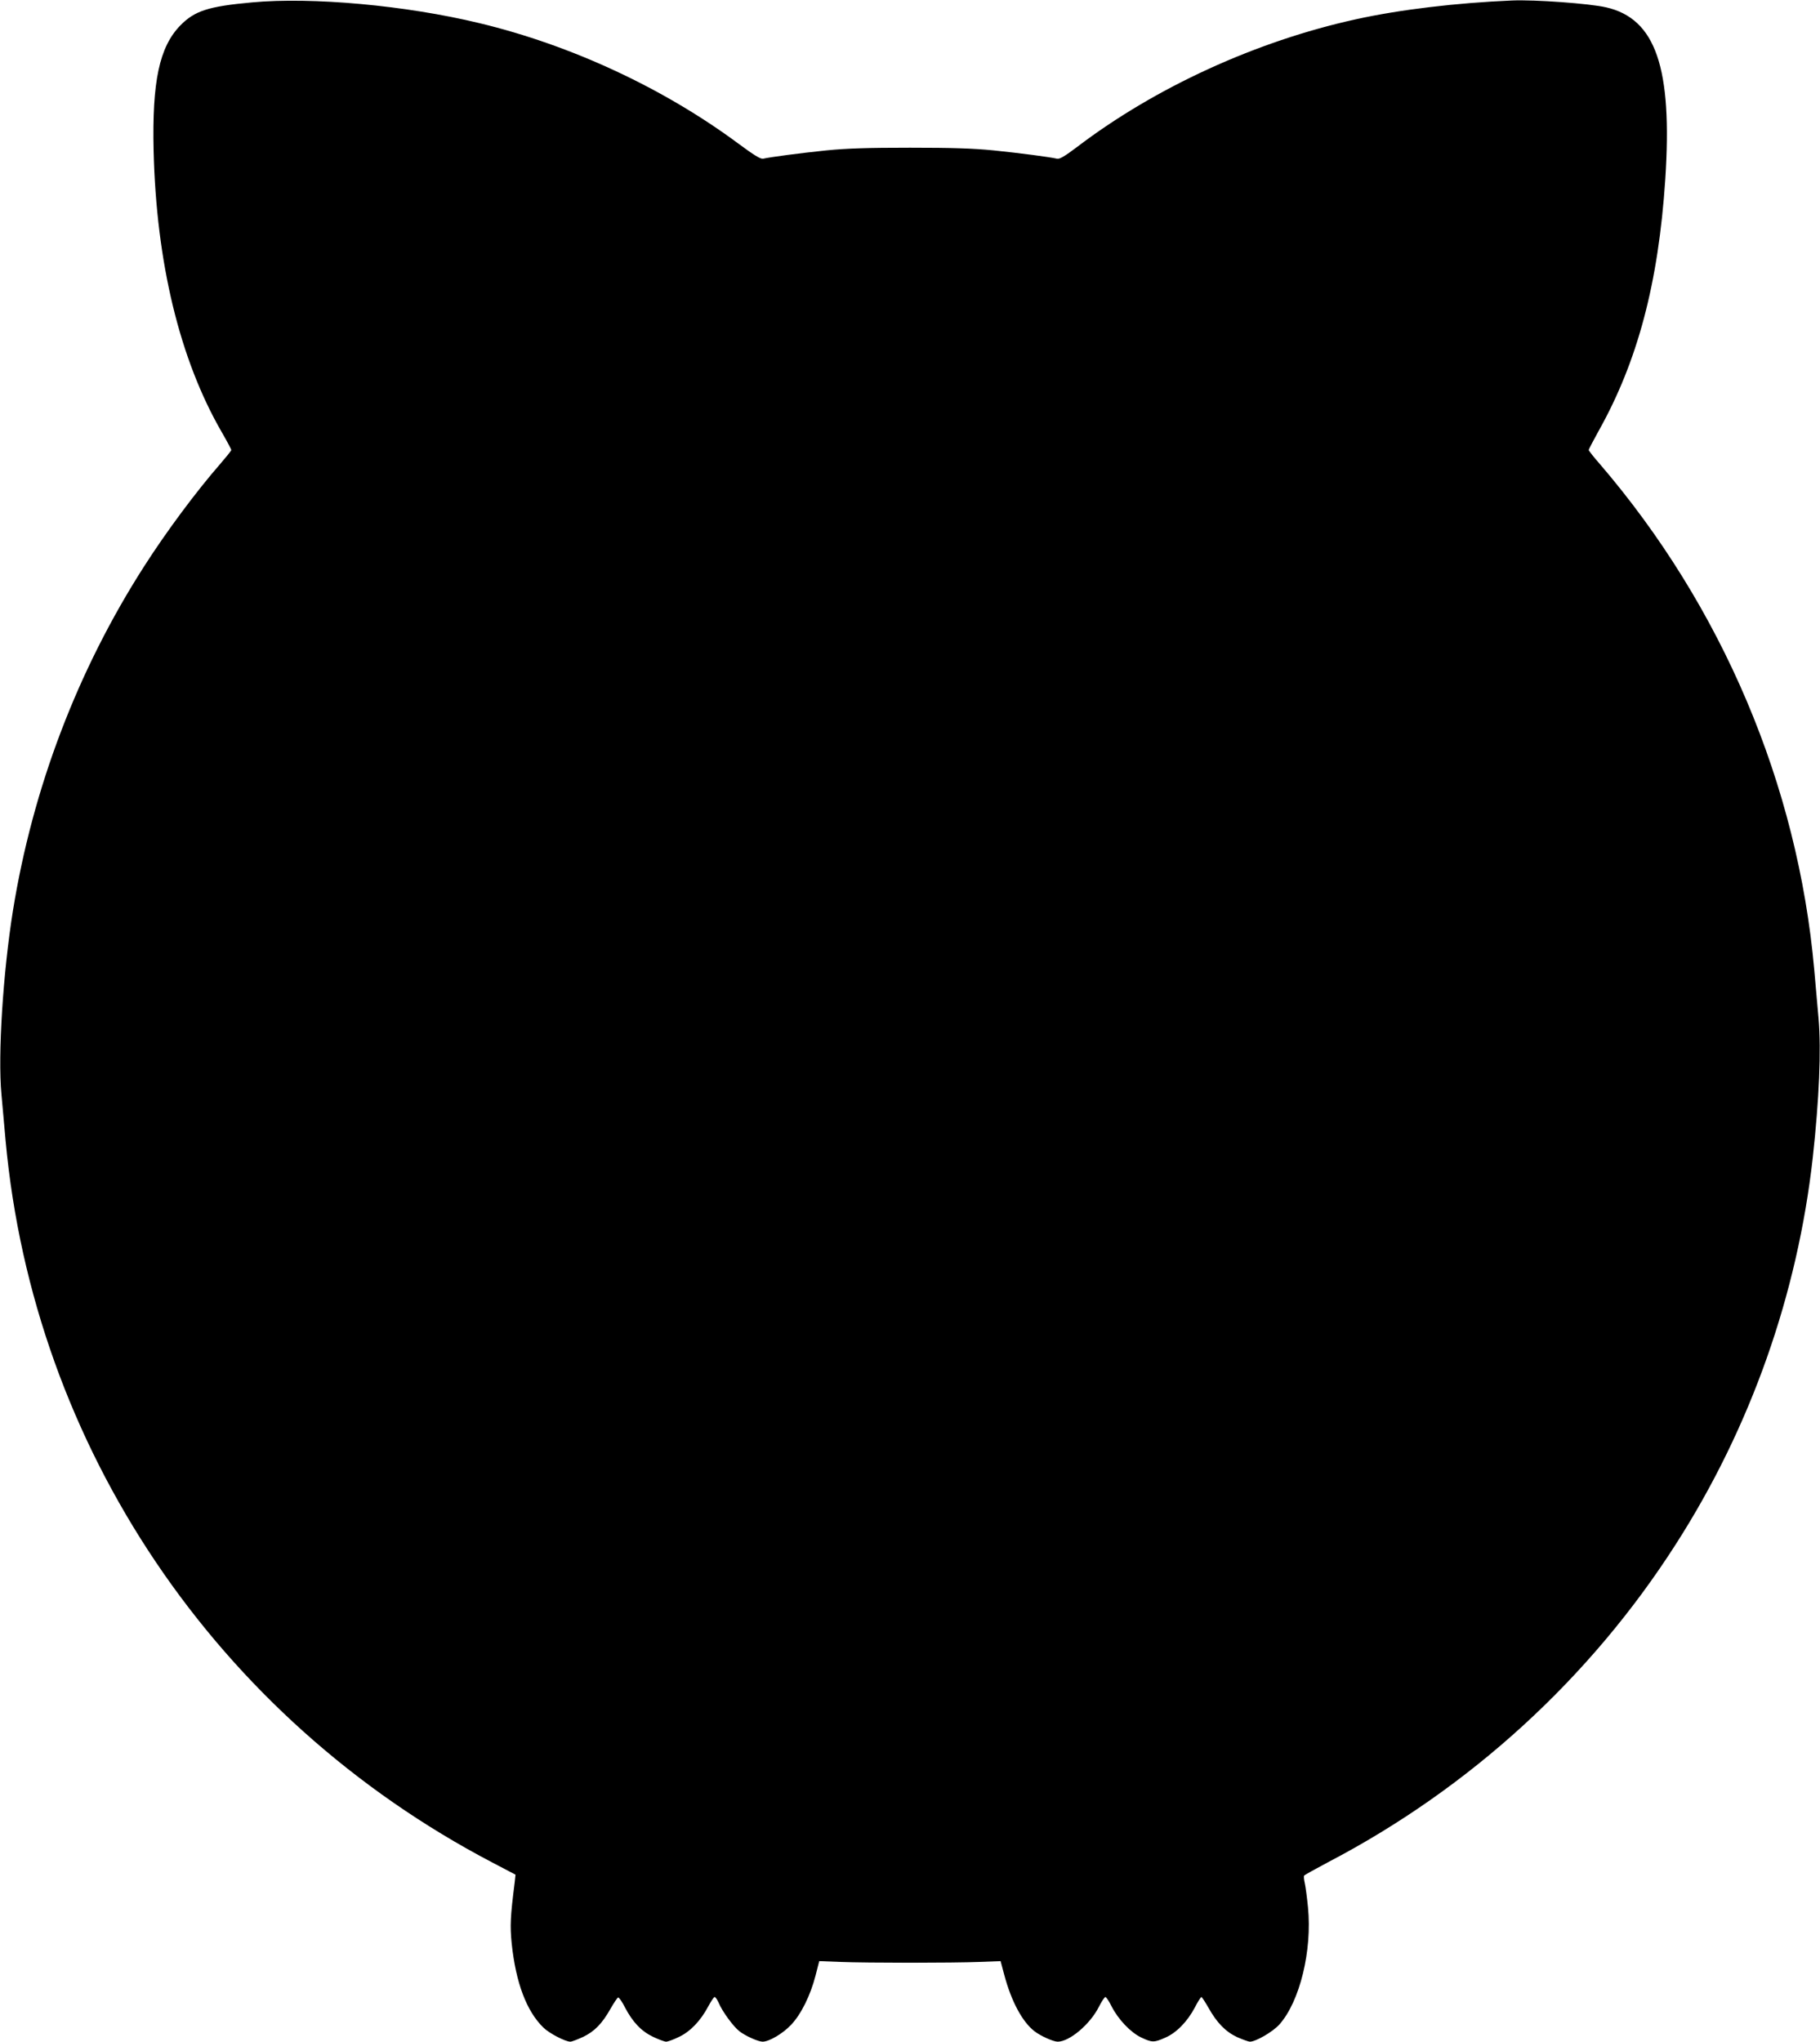
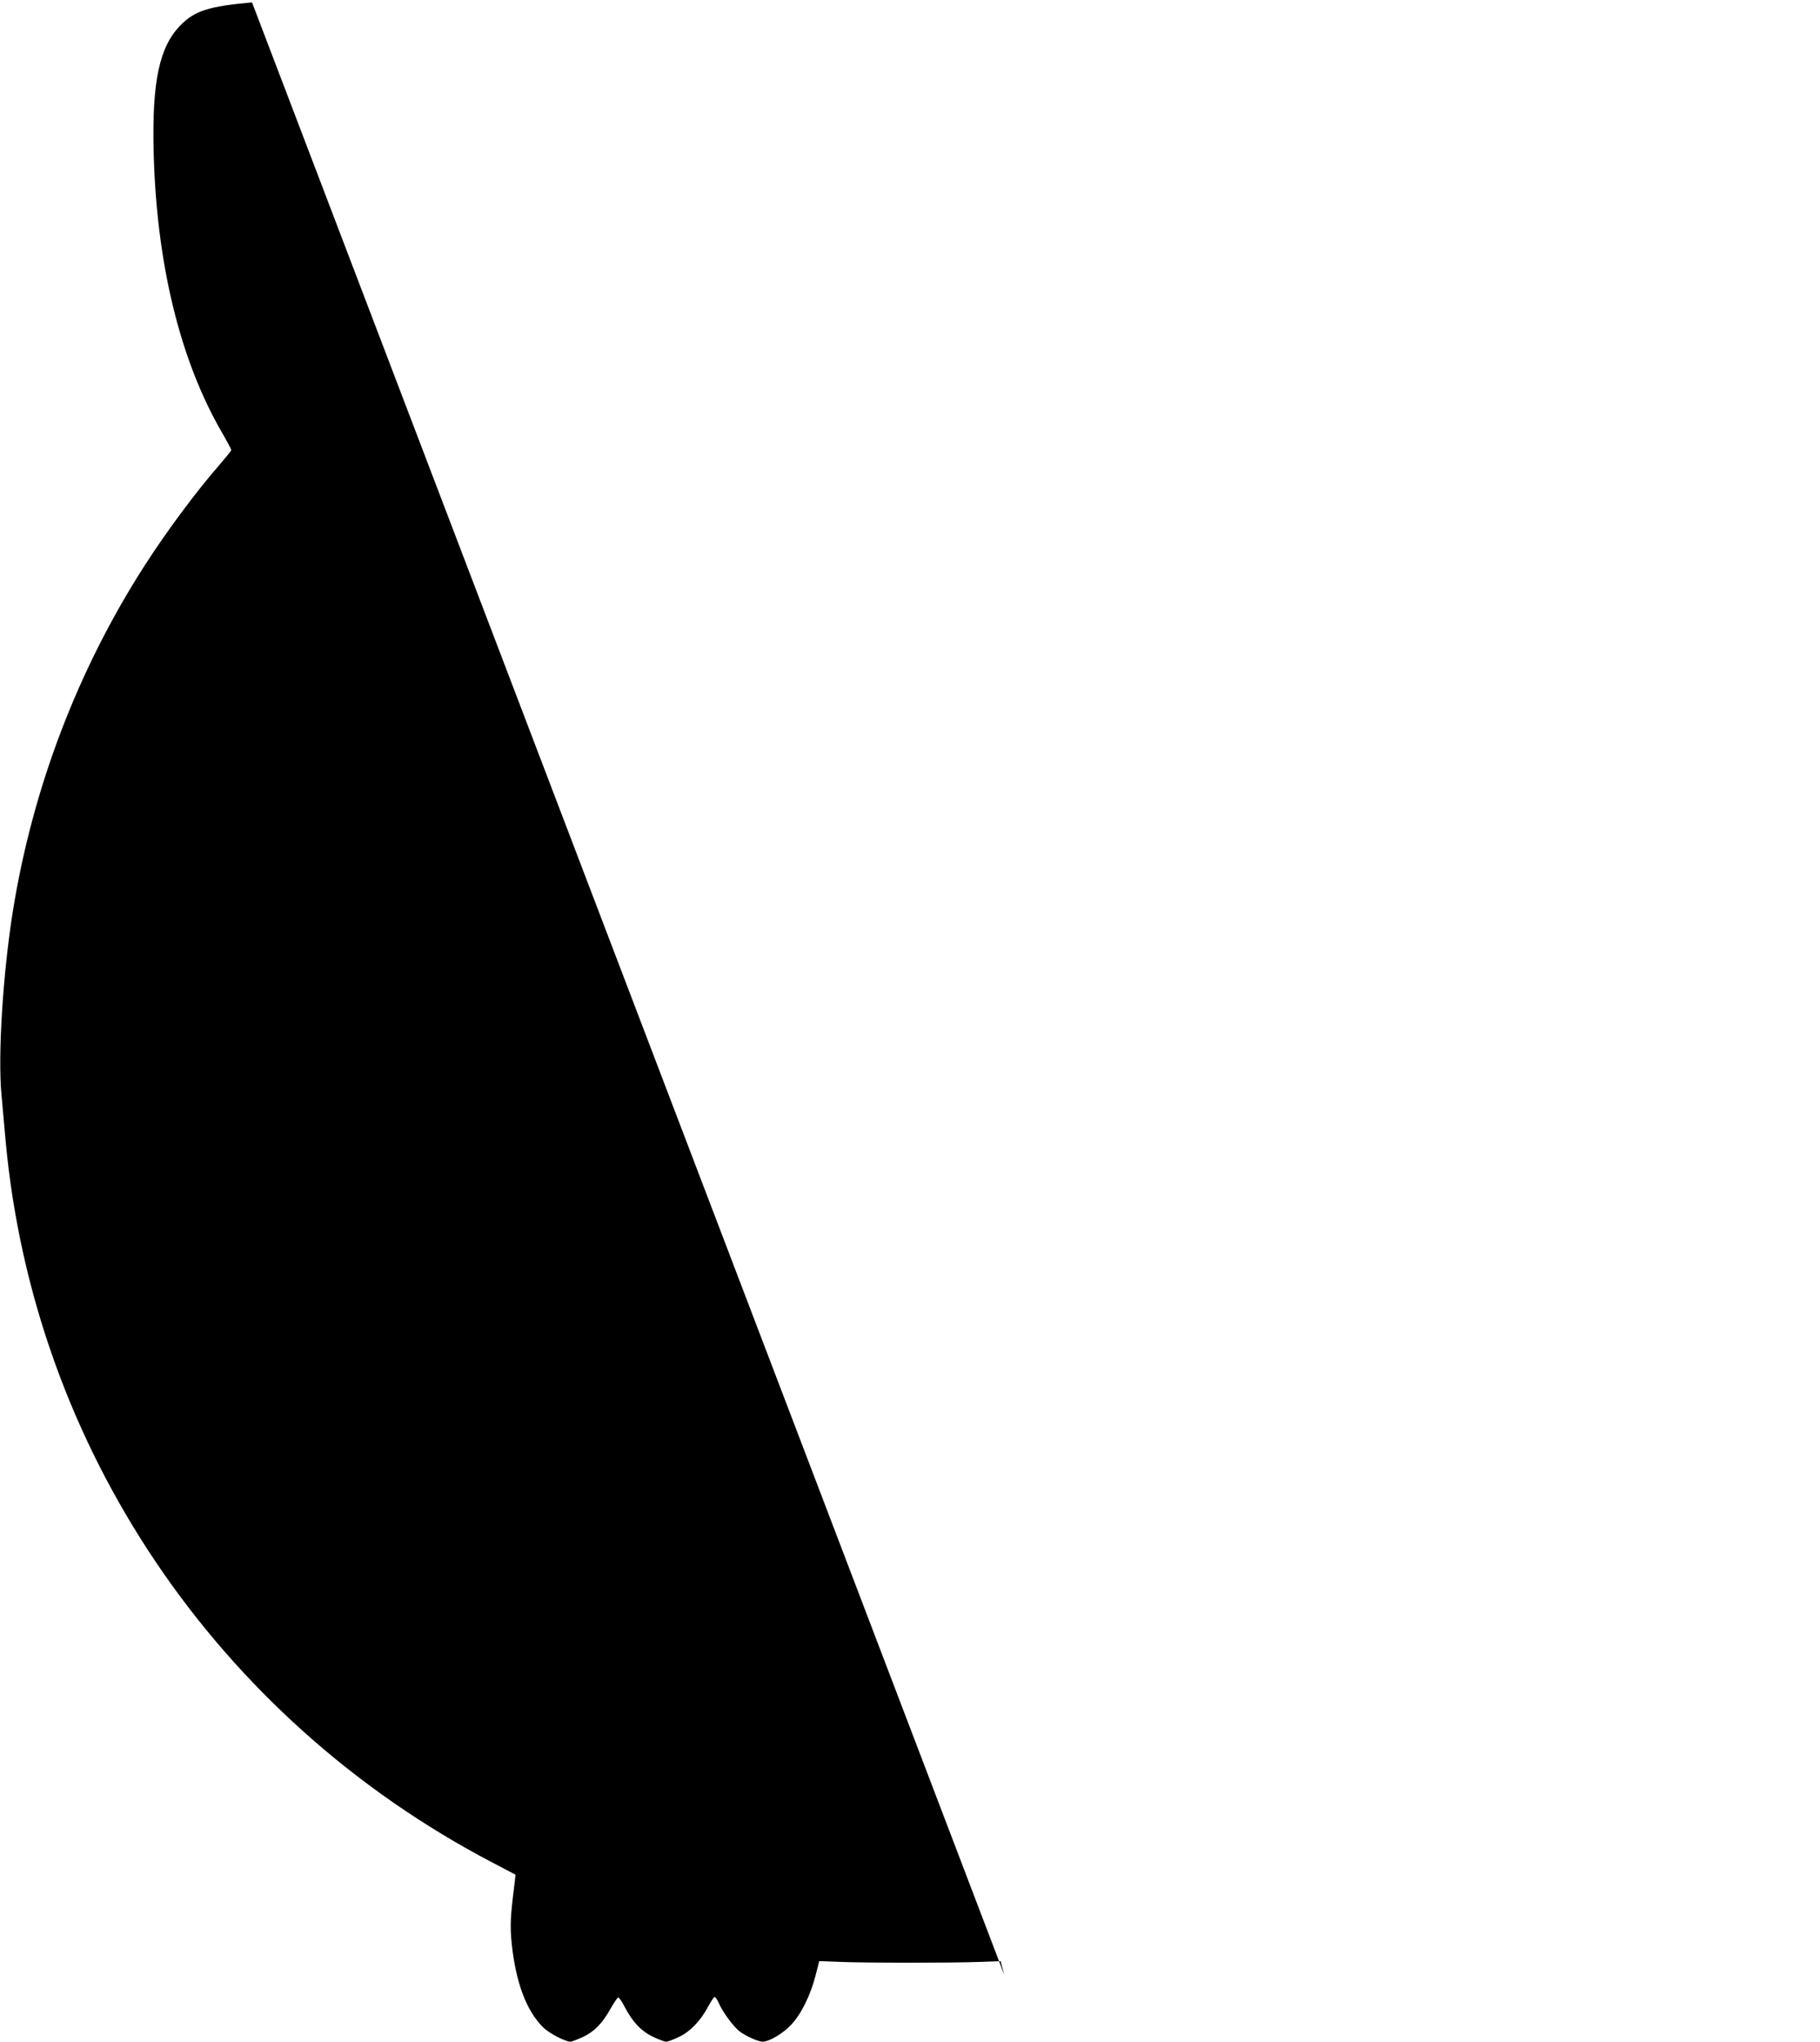
<svg xmlns="http://www.w3.org/2000/svg" version="1.0" width="1141pt" height="1280pt" viewBox="0 0 1141 1280" preserveAspectRatio="xMidYMid meet">
  <g transform="translate(0,1280) scale(0.1,-0.1)" fill="#000000" stroke="none">
-     <path d="M1580 12785 c-275 -25 -360 -53 -450 -145 -131 -135 -177 -351 -167 -785 17 -703 164 -1309 427 -1764 33 -57 60 -108 60 -112 0 -5 -31 -43 -68 -86 -151 -173 -337 -423 -478 -643 -418 -652 -699 -1391 -823 -2160 -62 -388 -95 -902 -72 -1150 6 -69 18 -199 26 -290 176 -1922 1321 -3621 3052 -4527 l145 -76 -5 -46 c-28 -221 -30 -274 -19 -386 26 -246 93 -424 199 -527 37 -36 137 -88 169 -88 9 0 45 14 80 30 72 35 119 83 173 179 20 35 41 66 46 68 6 1 25 -26 43 -62 49 -93 102 -149 177 -185 34 -16 71 -30 81 -30 11 0 46 13 79 29 71 33 136 100 184 190 18 33 36 61 41 61 6 0 16 -16 25 -35 22 -54 93 -151 131 -180 39 -30 118 -65 145 -65 41 0 127 51 178 105 63 66 122 185 154 310 l23 90 134 -5 c74 -3 270 -5 435 -5 165 0 360 2 434 5 l134 5 23 -86 c44 -166 114 -296 190 -354 39 -30 118 -65 145 -65 74 0 203 109 258 218 17 34 36 62 41 62 5 0 23 -26 39 -59 42 -82 119 -163 186 -195 68 -32 80 -32 150 -1 70 30 139 101 185 188 19 37 38 67 42 67 3 0 23 -30 44 -67 53 -95 108 -151 181 -185 35 -15 70 -28 79 -28 37 0 144 62 185 108 128 144 206 463 179 735 -6 61 -15 130 -20 151 -5 22 -7 43 -4 47 2 4 69 41 148 83 892 466 1646 1156 2183 1996 468 730 762 1564 858 2425 40 365 53 671 36 870 -7 77 -19 214 -27 305 -103 1159 -578 2279 -1346 3173 -38 43 -68 82 -68 86 0 4 28 57 61 117 246 438 376 930 419 1579 46 701 -60 1008 -371 1079 -104 24 -449 49 -589 43 -349 -15 -704 -57 -980 -118 -624 -137 -1257 -427 -1747 -800 -77 -58 -110 -78 -126 -74 -48 11 -232 35 -397 52 -130 13 -264 17 -525 17 -261 0 -395 -4 -525 -17 -164 -17 -348 -41 -396 -52 -16 -3 -57 22 -154 94 -468 347 -1046 617 -1625 756 -459 111 -1048 165 -1425 130z" />
+     <path d="M1580 12785 c-275 -25 -360 -53 -450 -145 -131 -135 -177 -351 -167 -785 17 -703 164 -1309 427 -1764 33 -57 60 -108 60 -112 0 -5 -31 -43 -68 -86 -151 -173 -337 -423 -478 -643 -418 -652 -699 -1391 -823 -2160 -62 -388 -95 -902 -72 -1150 6 -69 18 -199 26 -290 176 -1922 1321 -3621 3052 -4527 l145 -76 -5 -46 c-28 -221 -30 -274 -19 -386 26 -246 93 -424 199 -527 37 -36 137 -88 169 -88 9 0 45 14 80 30 72 35 119 83 173 179 20 35 41 66 46 68 6 1 25 -26 43 -62 49 -93 102 -149 177 -185 34 -16 71 -30 81 -30 11 0 46 13 79 29 71 33 136 100 184 190 18 33 36 61 41 61 6 0 16 -16 25 -35 22 -54 93 -151 131 -180 39 -30 118 -65 145 -65 41 0 127 51 178 105 63 66 122 185 154 310 l23 90 134 -5 c74 -3 270 -5 435 -5 165 0 360 2 434 5 l134 5 23 -86 z" />
  </g>
</svg>